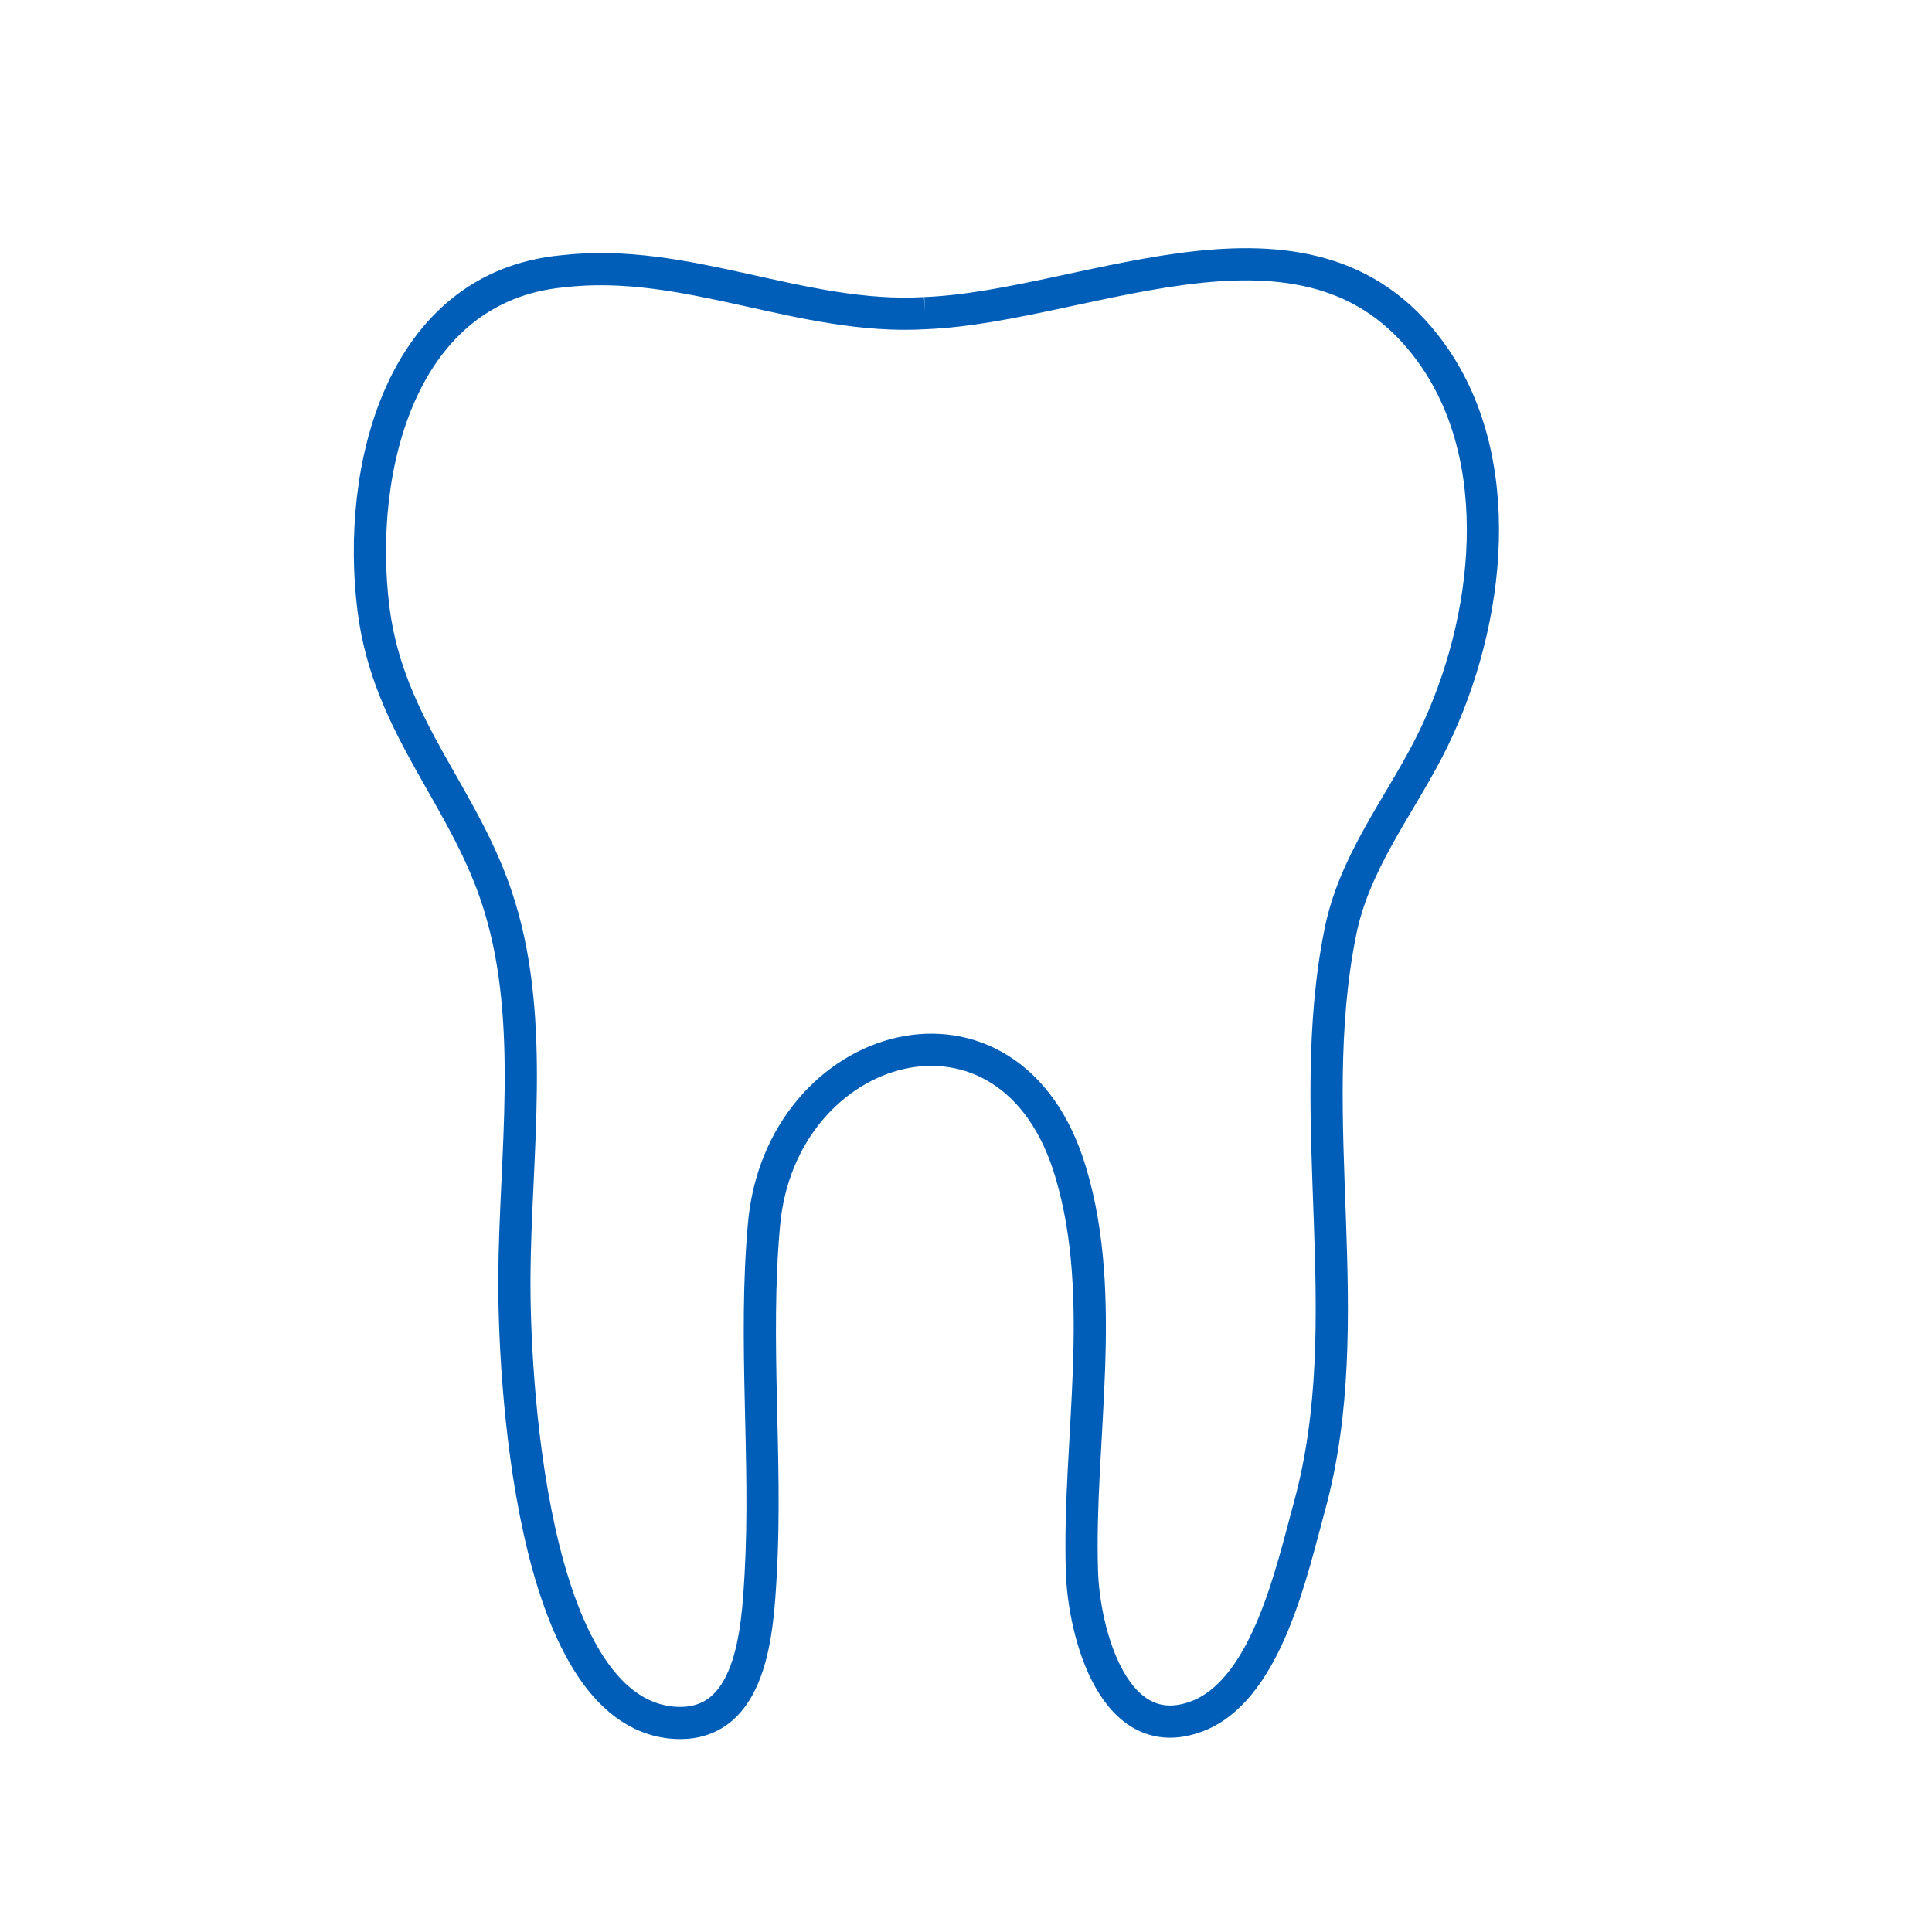
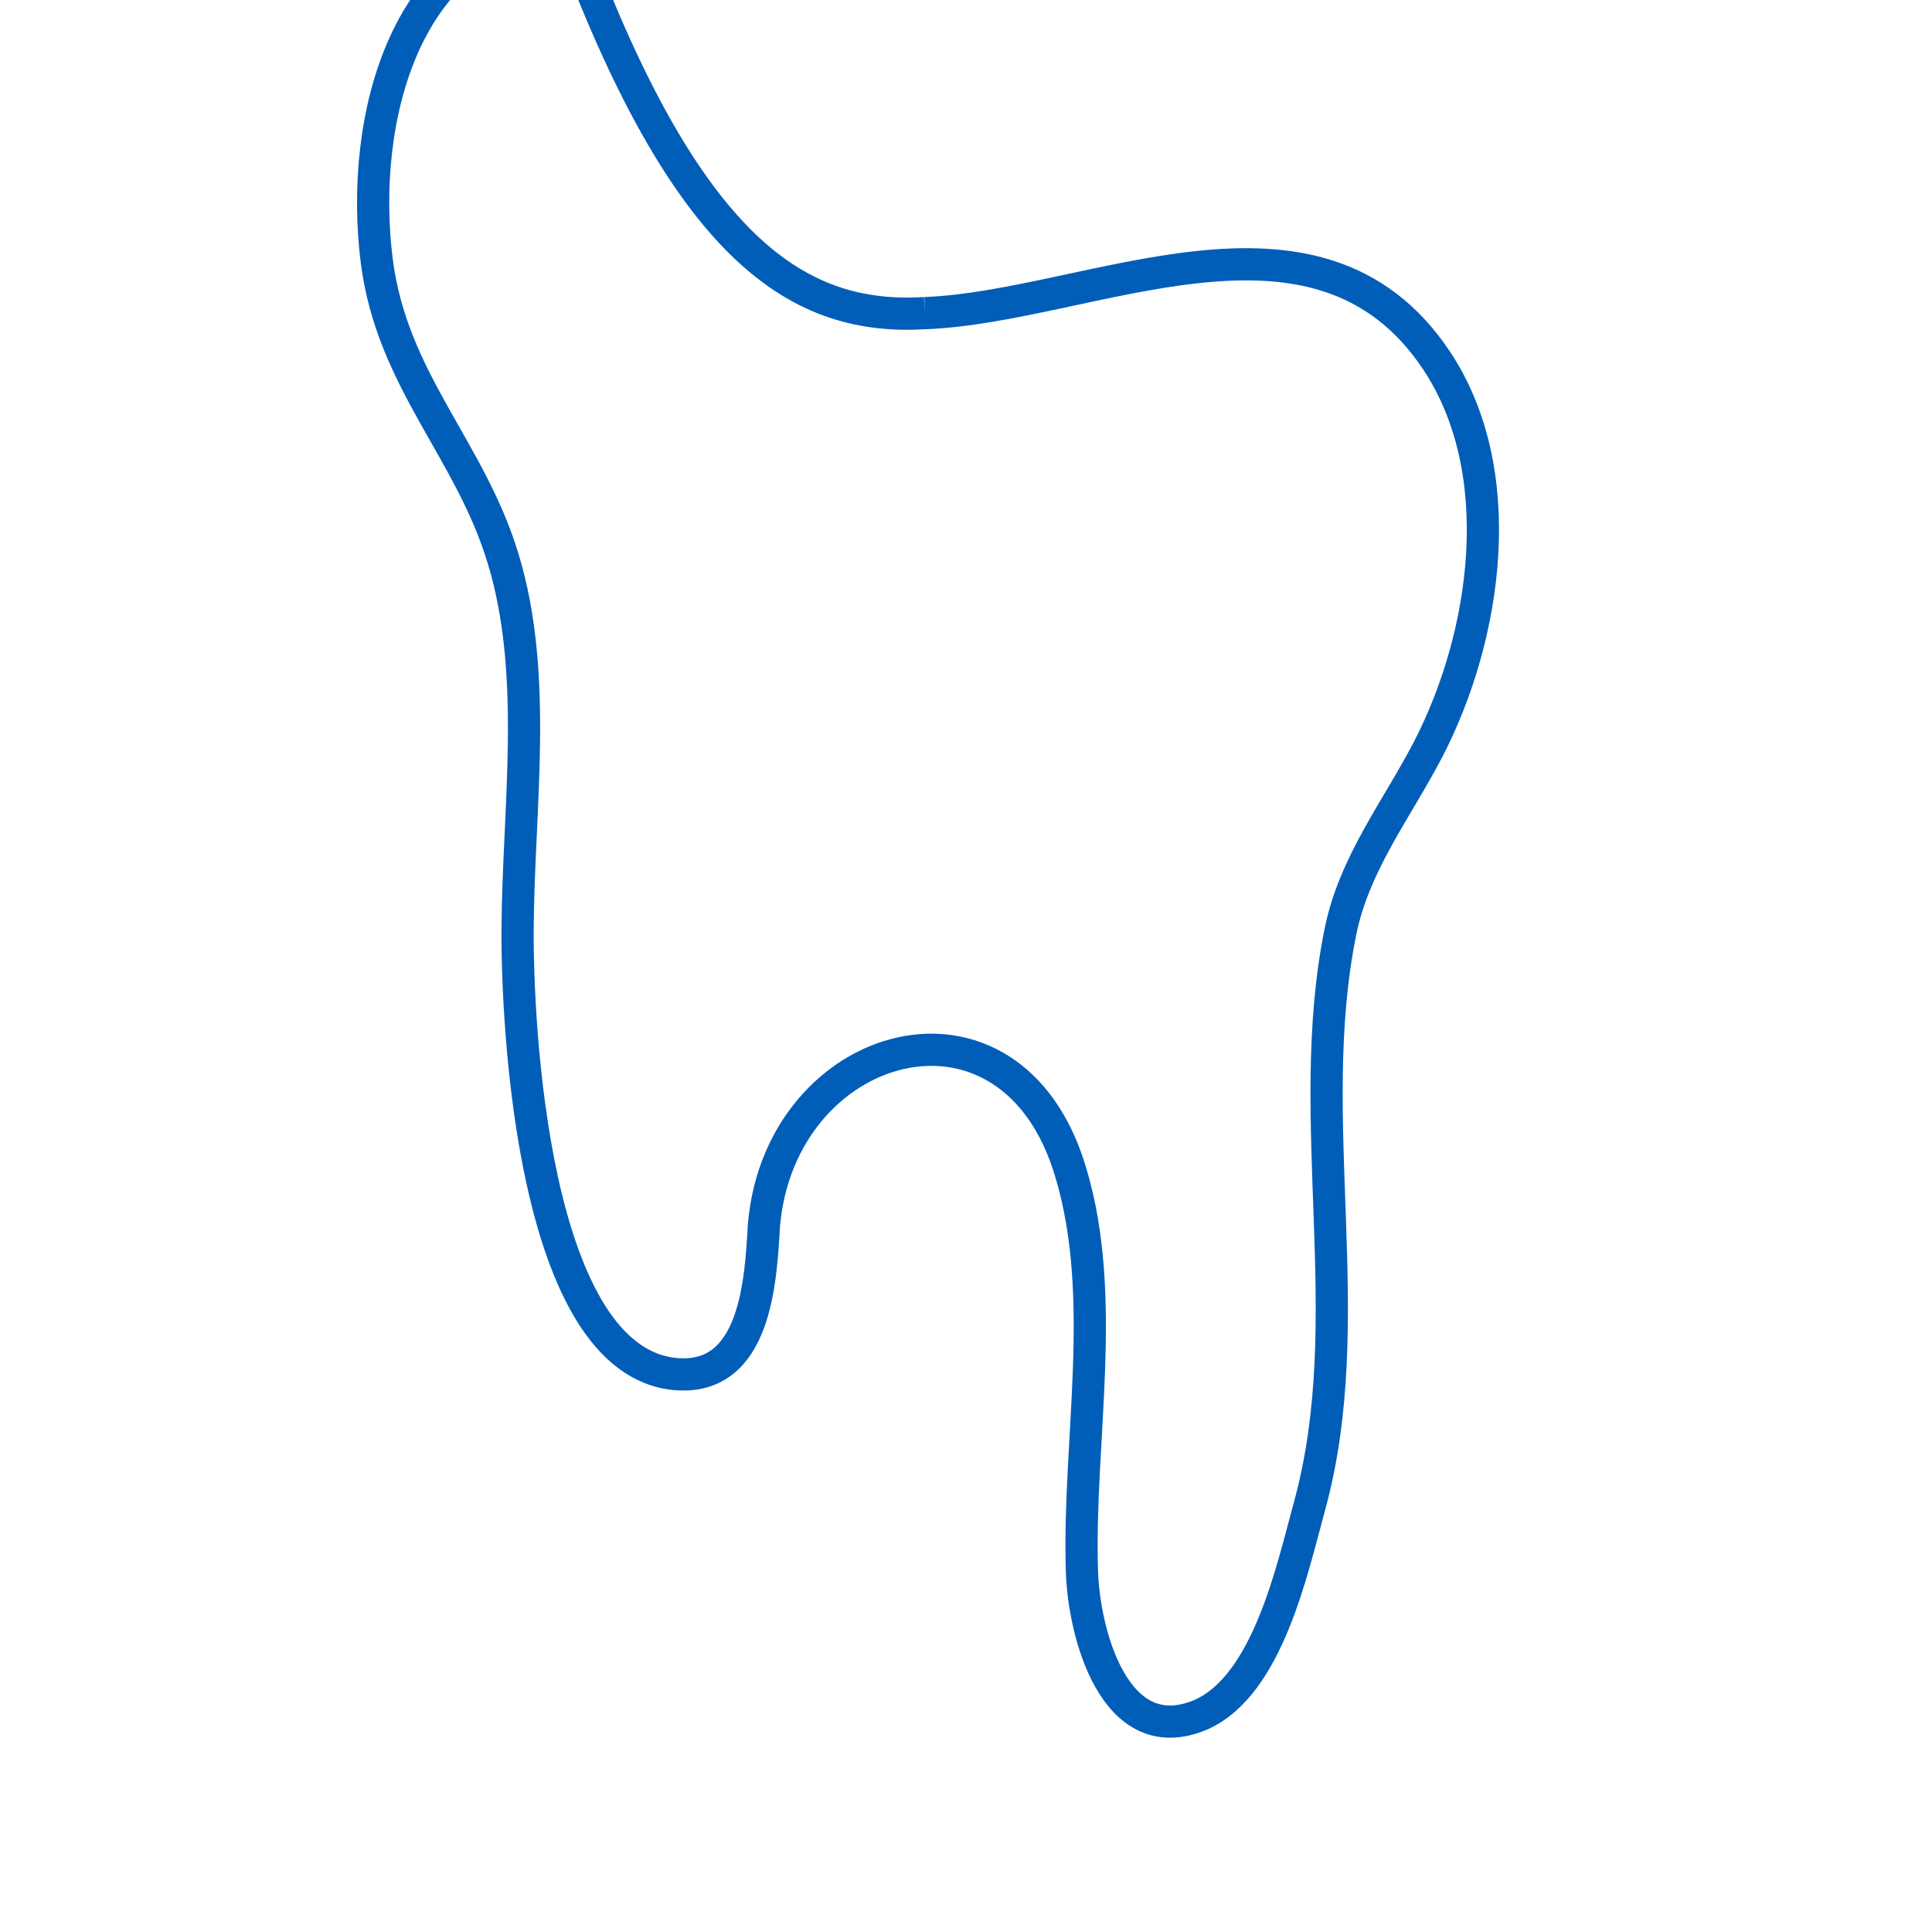
<svg xmlns="http://www.w3.org/2000/svg" version="1.1" x="0px" y="0px" viewBox="0 0 240 240" style="enable-background:new 0 0 240 240;" xml:space="preserve">
  <style type="text/css"> .st0{fill:none;stroke:#005EB8;stroke-width:4;stroke-linecap:round;stroke-linejoin:round;stroke-miterlimit:10;} .st1{display:none;} .st2{display:inline;} .st3{fill:#005EB8;} .st4{display:inline;fill:#005EB8;} .st5{fill:none;stroke:#005EB8;stroke-width:4;stroke-linecap:round;stroke-linejoin:bevel;stroke-miterlimit:10;} .st6{fill:#005EB8;} .st7{fill:none;stroke:#005EB8;stroke-width:4;stroke-miterlimit:10;} .st8{fill:none;stroke:#005EB8;stroke-width:4;stroke-linecap:round;stroke-miterlimit:10;} .st9{fill:none;stroke:#005EB8;stroke-width:4;stroke-miterlimit:10;stroke-dasharray:11.6,11.6;} .st10{fill:none;stroke:#005EB8;stroke-width:1.005;stroke-miterlimit:10;} .st11{fill:none;stroke:#005EB8;stroke-miterlimit:10;} .st12{fill:none;stroke:#005EB8;stroke-width:3.829;stroke-linecap:round;stroke-linejoin:round;stroke-miterlimit:10;} .st13{fill:none;stroke:#005EB8;stroke-width:3.575;stroke-linecap:round;stroke-linejoin:round;stroke-miterlimit:10;} .st14{fill:none;stroke:#005EB8;stroke-width:4.21;stroke-linecap:round;stroke-linejoin:bevel;stroke-miterlimit:10;} .st15{fill:none;stroke:#005EB8;stroke-width:3.778;stroke-linecap:round;stroke-linejoin:round;stroke-miterlimit:10;} .st16{fill:none;stroke:#005EB8;stroke-width:3.705;stroke-linecap:round;stroke-linejoin:round;stroke-miterlimit:10;} .st17{fill:none;stroke:#005EB8;stroke-width:3.621;stroke-miterlimit:10;} .st18{fill:none;stroke:#005EB8;stroke-width:4.248;stroke-linecap:round;stroke-miterlimit:10;} .st19{fill:none;stroke:#005EB8;stroke-width:3.426;stroke-miterlimit:10;} .st20{fill:none;stroke:#005EB8;stroke-width:4.253;stroke-linecap:round;stroke-linejoin:round;stroke-miterlimit:10;} </style>
  <g id="Layer_1"> </g>
  <g id="Layer_2">
    <g>
-       <path class="st7" d="M114.9,38.9c20.6-0.8,48.6-16.4,63.5,5.8c9.3,13.9,6.3,34.3-1,48.4c-3.9,7.5-9.2,14.2-10.9,22.7 c-4.7,23.3,2.5,48.1-3.8,71.2c-2.2,8-5.2,22.3-13.5,26c-10.8,4.6-14.6-10.3-14.8-17.9c-0.5-16.1,3.3-33.9-1.4-49.5 c-7.4-24.9-36.1-16.7-38.1,6.6c-1.3,14.4,0.4,29-0.4,43.3c-0.4,6.9-1,19.3-10.9,18.5c-17.9-1.5-19.8-43.7-19.7-55.5 c0.1-14.9,2.6-31.4-1.8-45.8c-4.1-13.6-13.8-22.1-15.7-37c-2.2-17.5,3.4-40.1,23.5-42C85.3,31.9,99.6,39.8,114.9,38.9" />
+       <path class="st7" d="M114.9,38.9c20.6-0.8,48.6-16.4,63.5,5.8c9.3,13.9,6.3,34.3-1,48.4c-3.9,7.5-9.2,14.2-10.9,22.7 c-4.7,23.3,2.5,48.1-3.8,71.2c-2.2,8-5.2,22.3-13.5,26c-10.8,4.6-14.6-10.3-14.8-17.9c-0.5-16.1,3.3-33.9-1.4-49.5 c-7.4-24.9-36.1-16.7-38.1,6.6c-0.4,6.9-1,19.3-10.9,18.5c-17.9-1.5-19.8-43.7-19.7-55.5 c0.1-14.9,2.6-31.4-1.8-45.8c-4.1-13.6-13.8-22.1-15.7-37c-2.2-17.5,3.4-40.1,23.5-42C85.3,31.9,99.6,39.8,114.9,38.9" />
    </g>
  </g>
</svg>